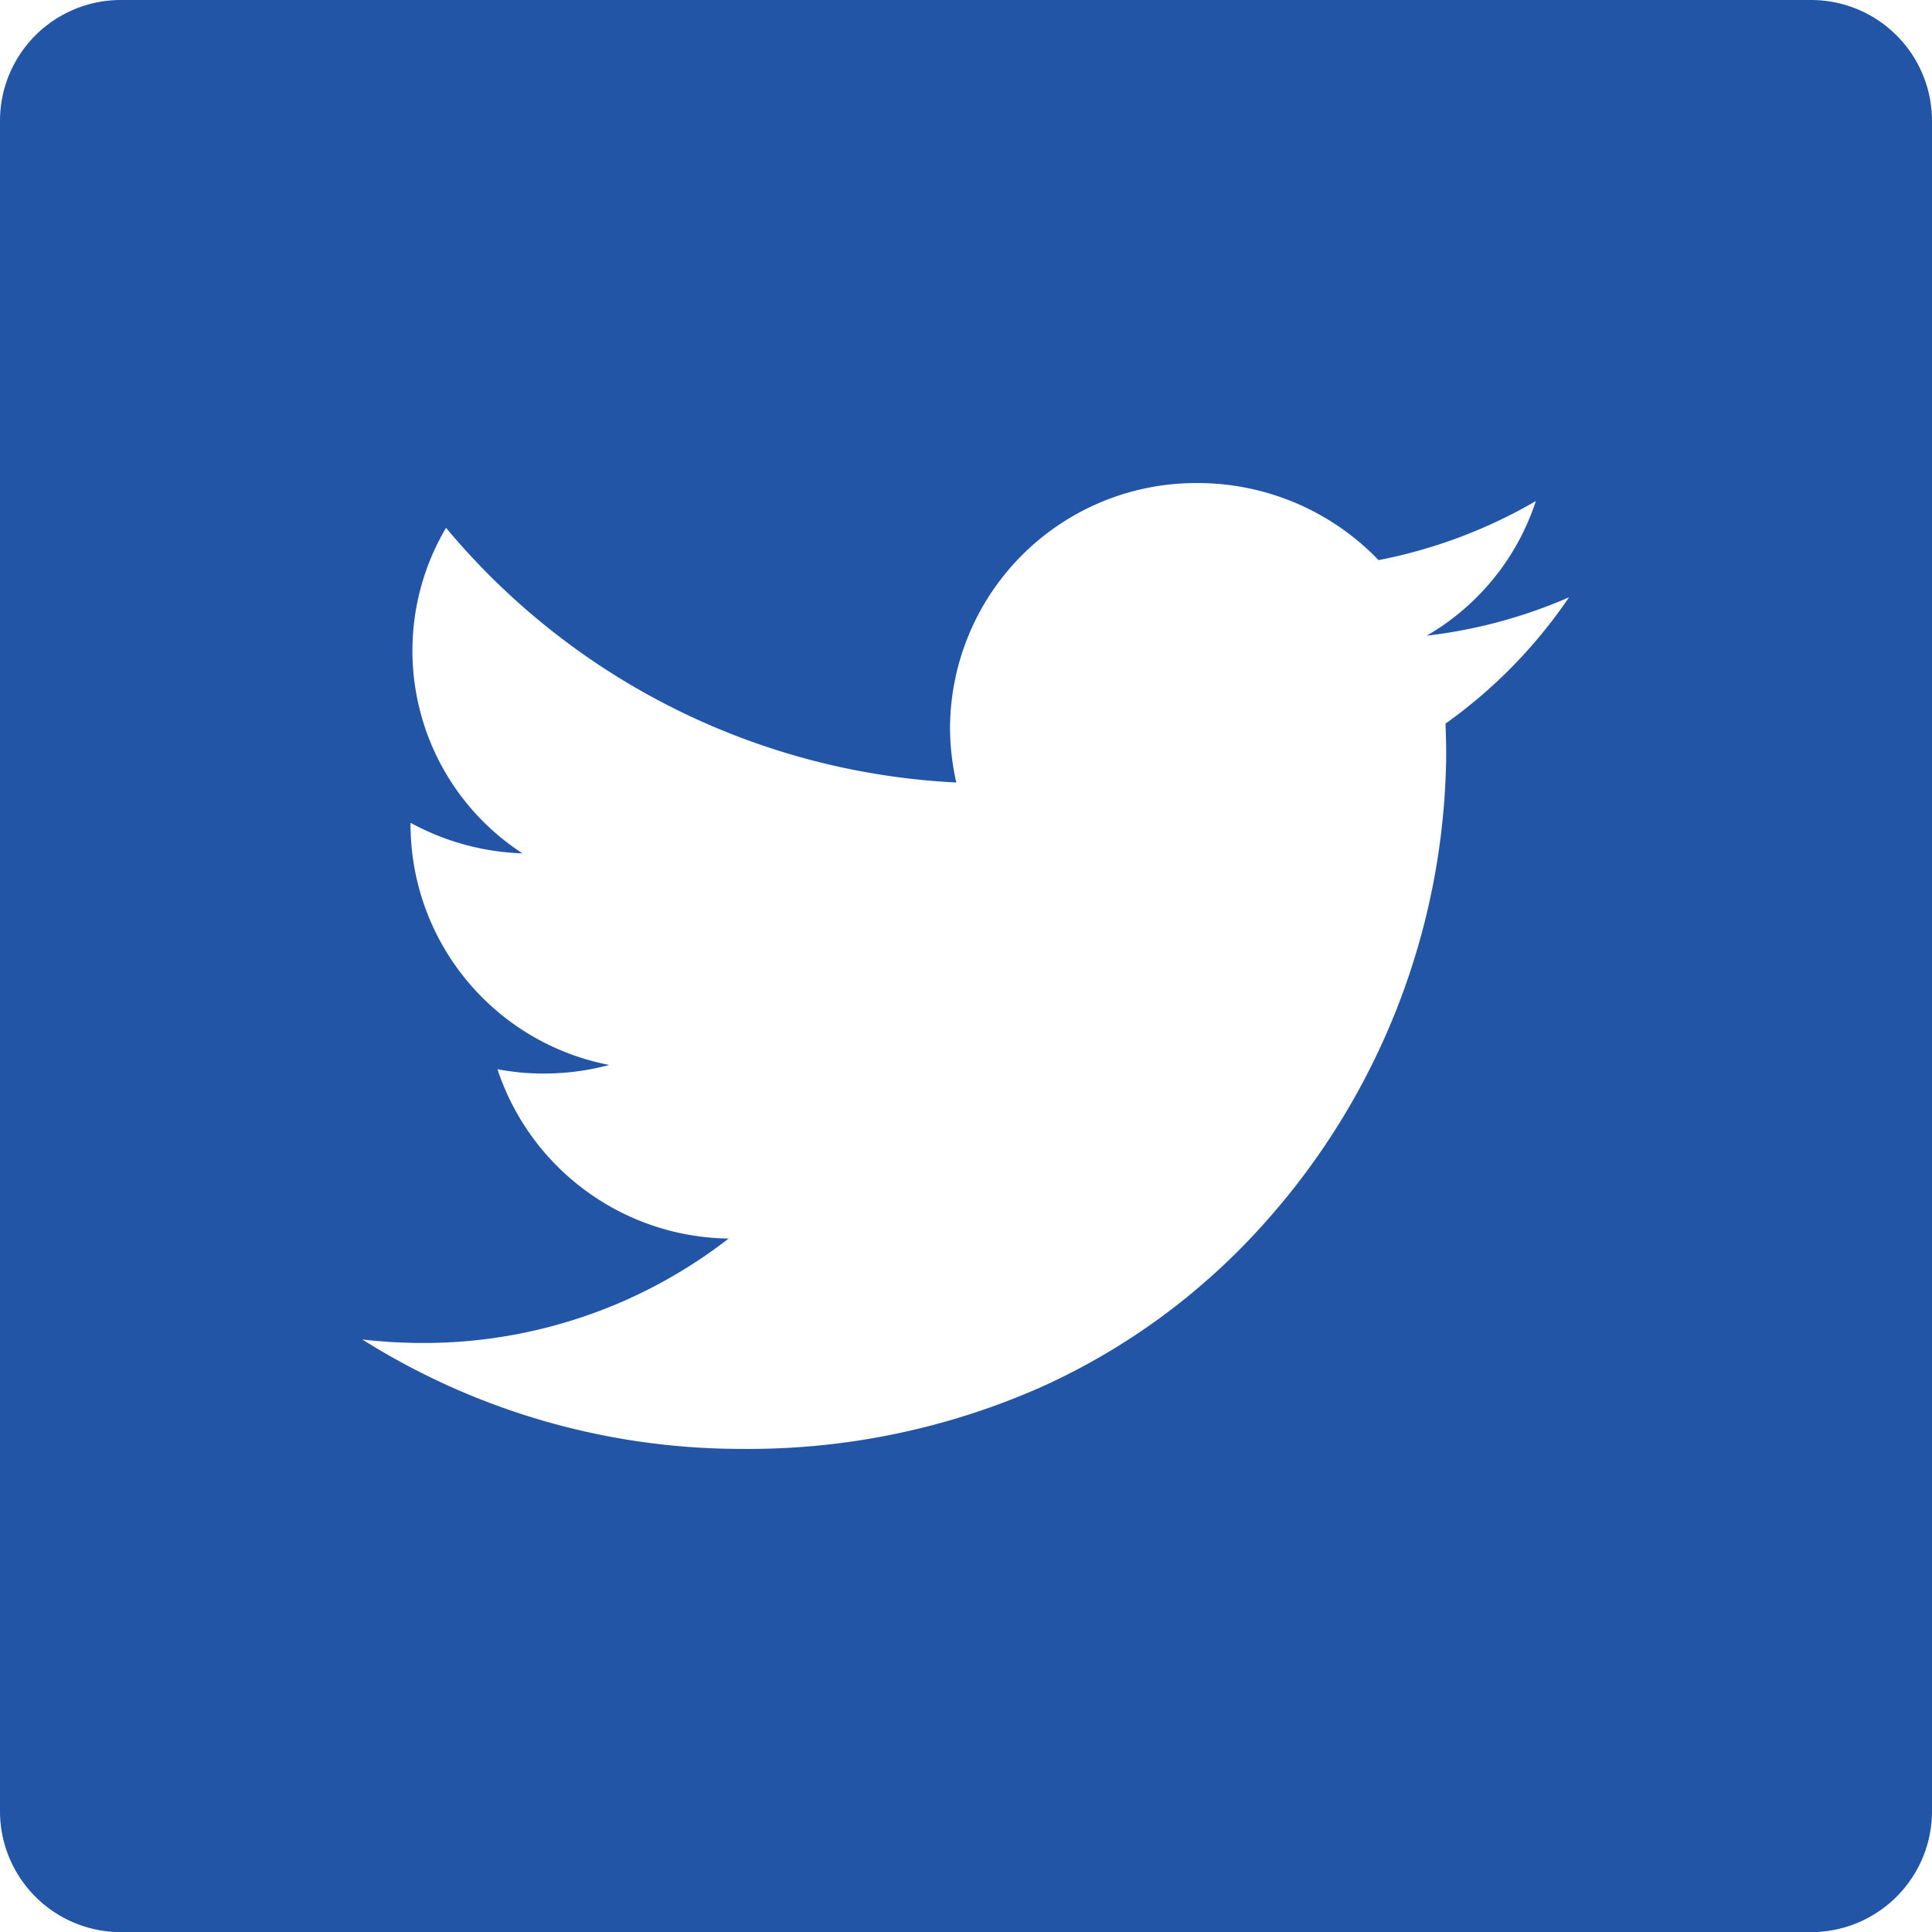
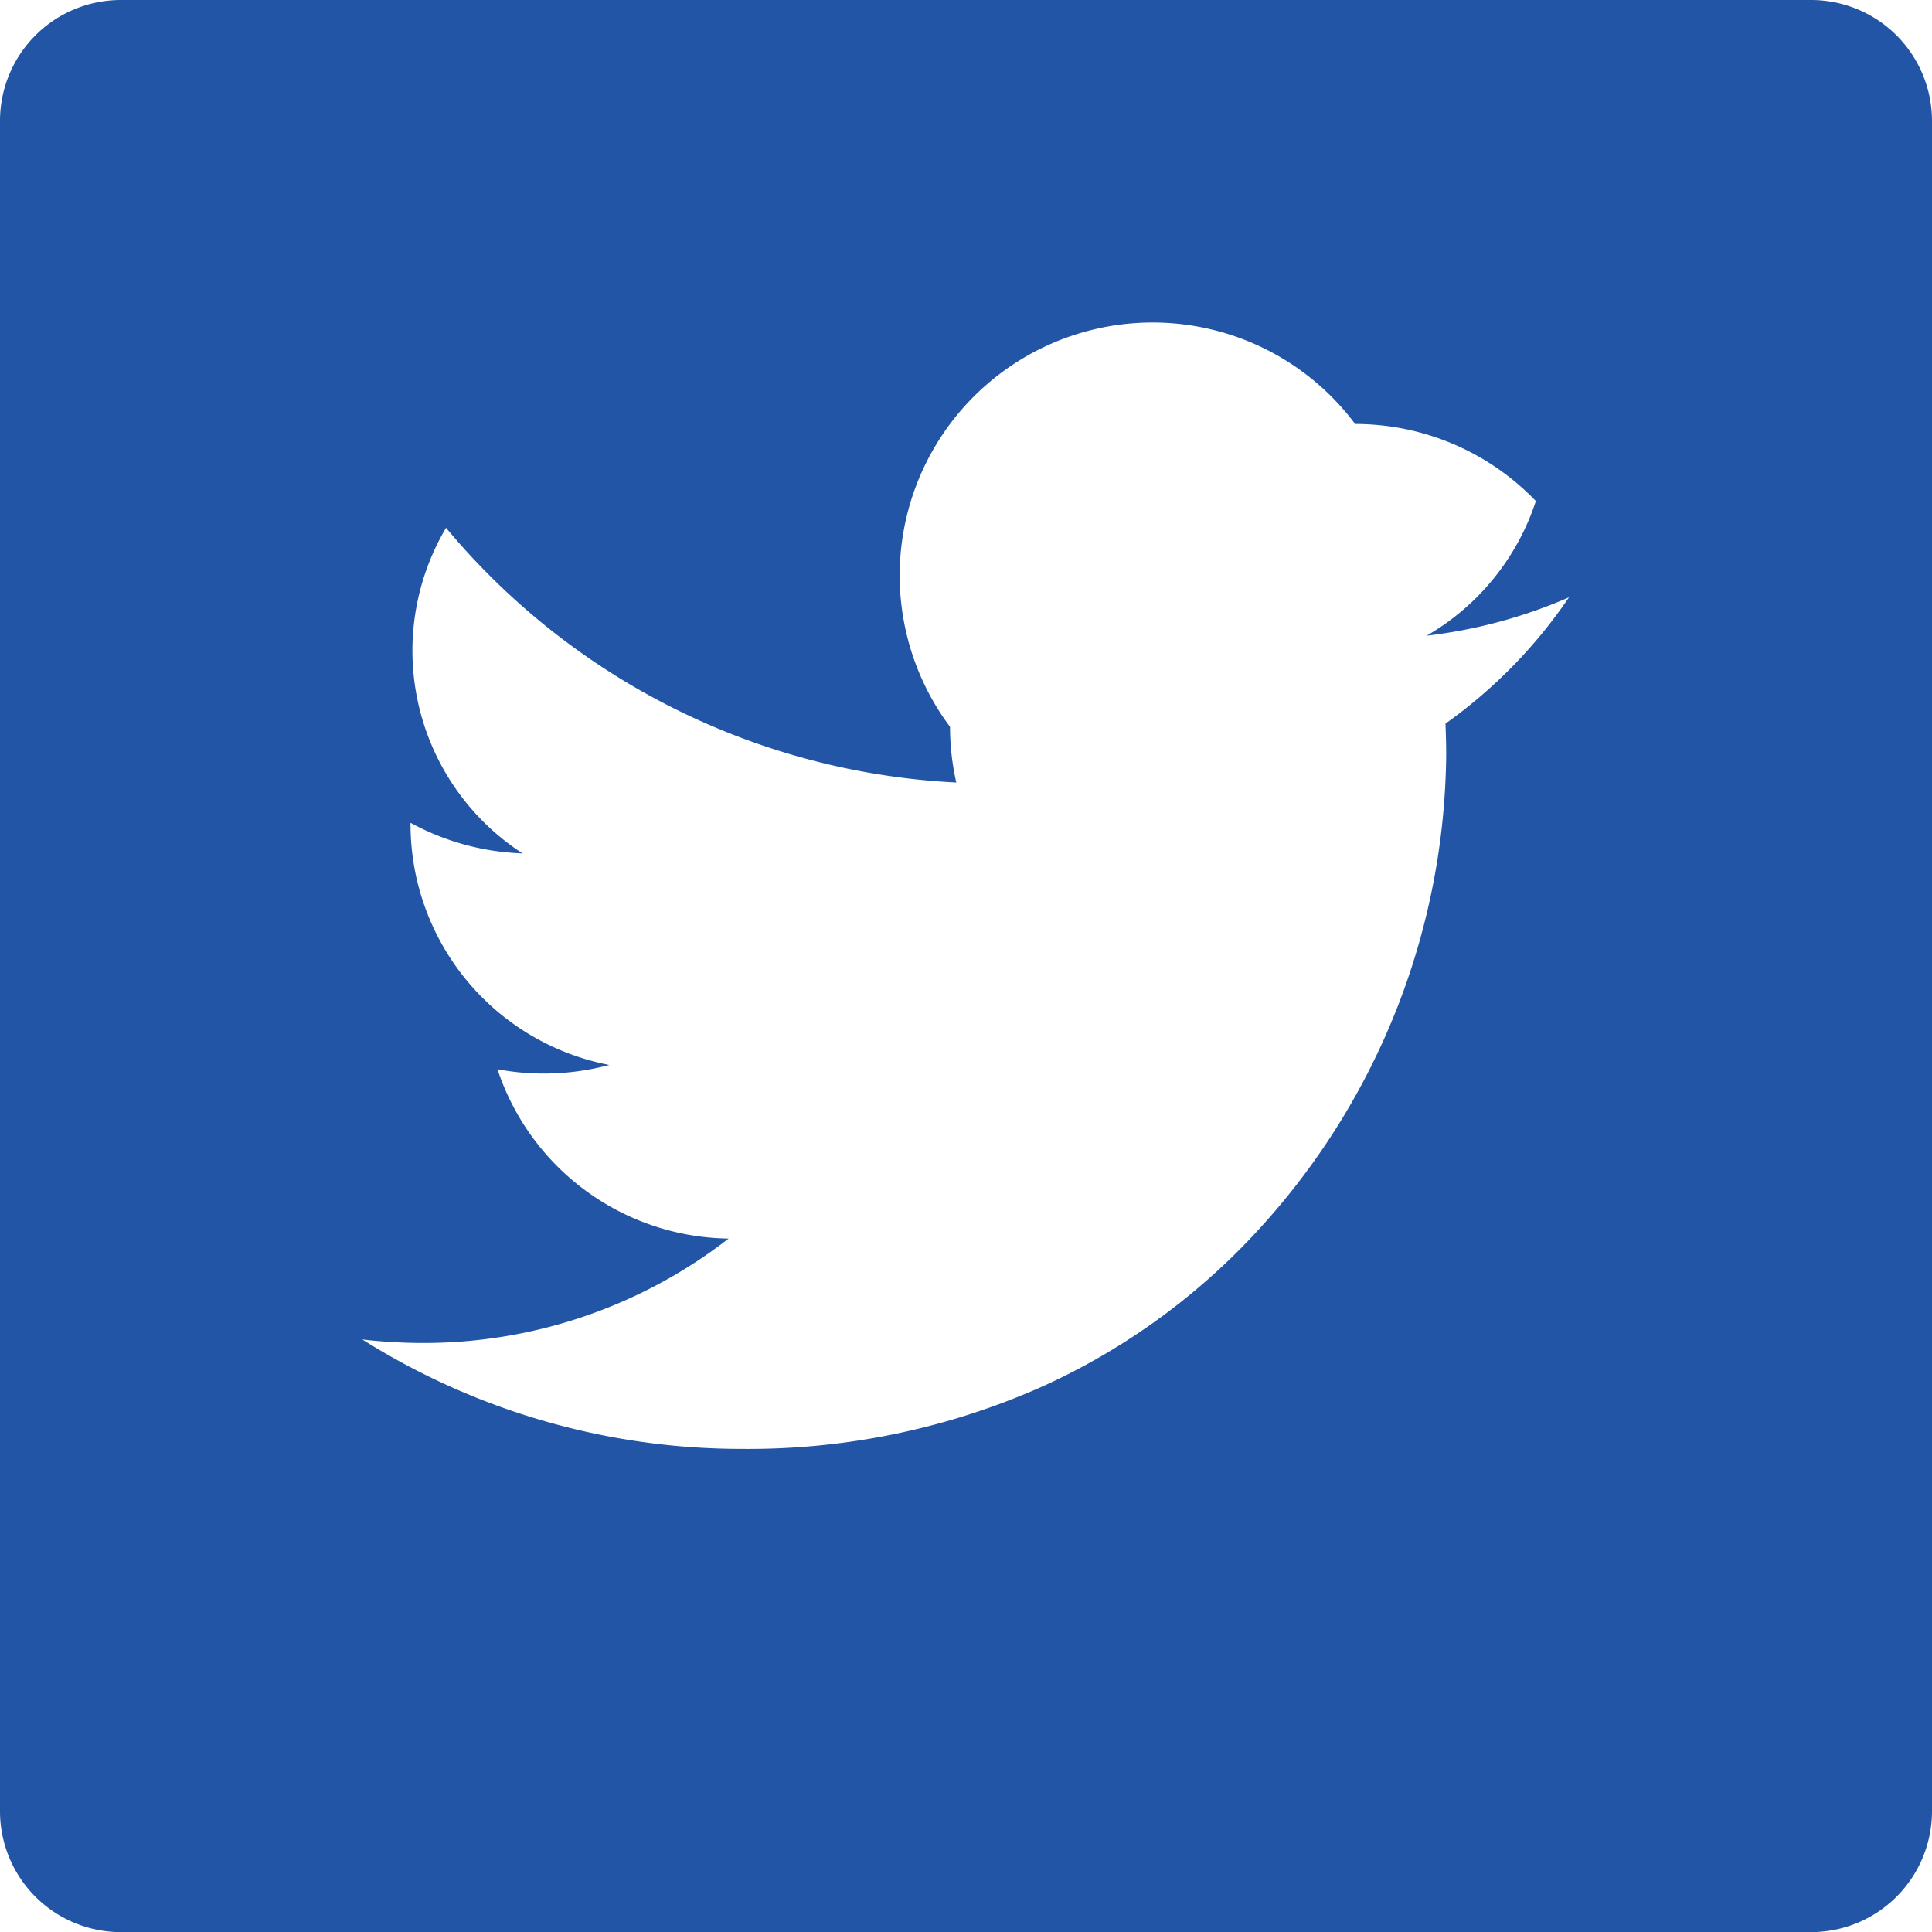
<svg xmlns="http://www.w3.org/2000/svg" width="47.79" height="47.793" viewBox="0 0 47.79 47.793">
  <defs>
    <style>.a{fill:#2255a6;}</style>
  </defs>
-   <path class="a" d="M44.8,47.793H2.985A2.99,2.99,0,0,1,0,44.805V2.988A2.989,2.989,0,0,1,2.985,0H44.8A2.991,2.991,0,0,1,47.79,2.988V44.805A2.992,2.992,0,0,1,44.8,47.793ZM8.962,33.133h0A17.589,17.589,0,0,0,18.35,35.84a17.862,17.862,0,0,0,7.474-1.561,16.465,16.465,0,0,0,5.461-4.032,17.6,17.6,0,0,0,4.488-11.571c0-.231-.006-.492-.018-.776a12.31,12.31,0,0,0,3.056-3.125,12.366,12.366,0,0,1-3.52.949,6.007,6.007,0,0,0,2.7-3.33A12.454,12.454,0,0,1,34.1,13.855a6.2,6.2,0,0,0-4.47-1.906A6.085,6.085,0,0,0,23.5,17.979a6.219,6.219,0,0,0,.155,1.377,17.56,17.56,0,0,1-12.622-6.3,5.977,5.977,0,0,0,1.891,8.053,6.206,6.206,0,0,1-2.769-.756.545.545,0,0,0,0,.079,6.065,6.065,0,0,0,4.916,5.911,6.259,6.259,0,0,1-1.615.212,6.056,6.056,0,0,1-1.151-.107,6.107,6.107,0,0,0,5.718,4.189,12.293,12.293,0,0,1-7.6,2.583A13.069,13.069,0,0,1,8.962,33.133Z" transform="translate(0 0)" />
+   <path class="a" d="M44.8,47.793H2.985A2.99,2.99,0,0,1,0,44.805V2.988A2.989,2.989,0,0,1,2.985,0H44.8A2.991,2.991,0,0,1,47.79,2.988V44.805A2.992,2.992,0,0,1,44.8,47.793ZM8.962,33.133h0A17.589,17.589,0,0,0,18.35,35.84a17.862,17.862,0,0,0,7.474-1.561,16.465,16.465,0,0,0,5.461-4.032,17.6,17.6,0,0,0,4.488-11.571c0-.231-.006-.492-.018-.776a12.31,12.31,0,0,0,3.056-3.125,12.366,12.366,0,0,1-3.52.949,6.007,6.007,0,0,0,2.7-3.33a6.2,6.2,0,0,0-4.47-1.906A6.085,6.085,0,0,0,23.5,17.979a6.219,6.219,0,0,0,.155,1.377,17.56,17.56,0,0,1-12.622-6.3,5.977,5.977,0,0,0,1.891,8.053,6.206,6.206,0,0,1-2.769-.756.545.545,0,0,0,0,.079,6.065,6.065,0,0,0,4.916,5.911,6.259,6.259,0,0,1-1.615.212,6.056,6.056,0,0,1-1.151-.107,6.107,6.107,0,0,0,5.718,4.189,12.293,12.293,0,0,1-7.6,2.583A13.069,13.069,0,0,1,8.962,33.133Z" transform="translate(0 0)" />
</svg>